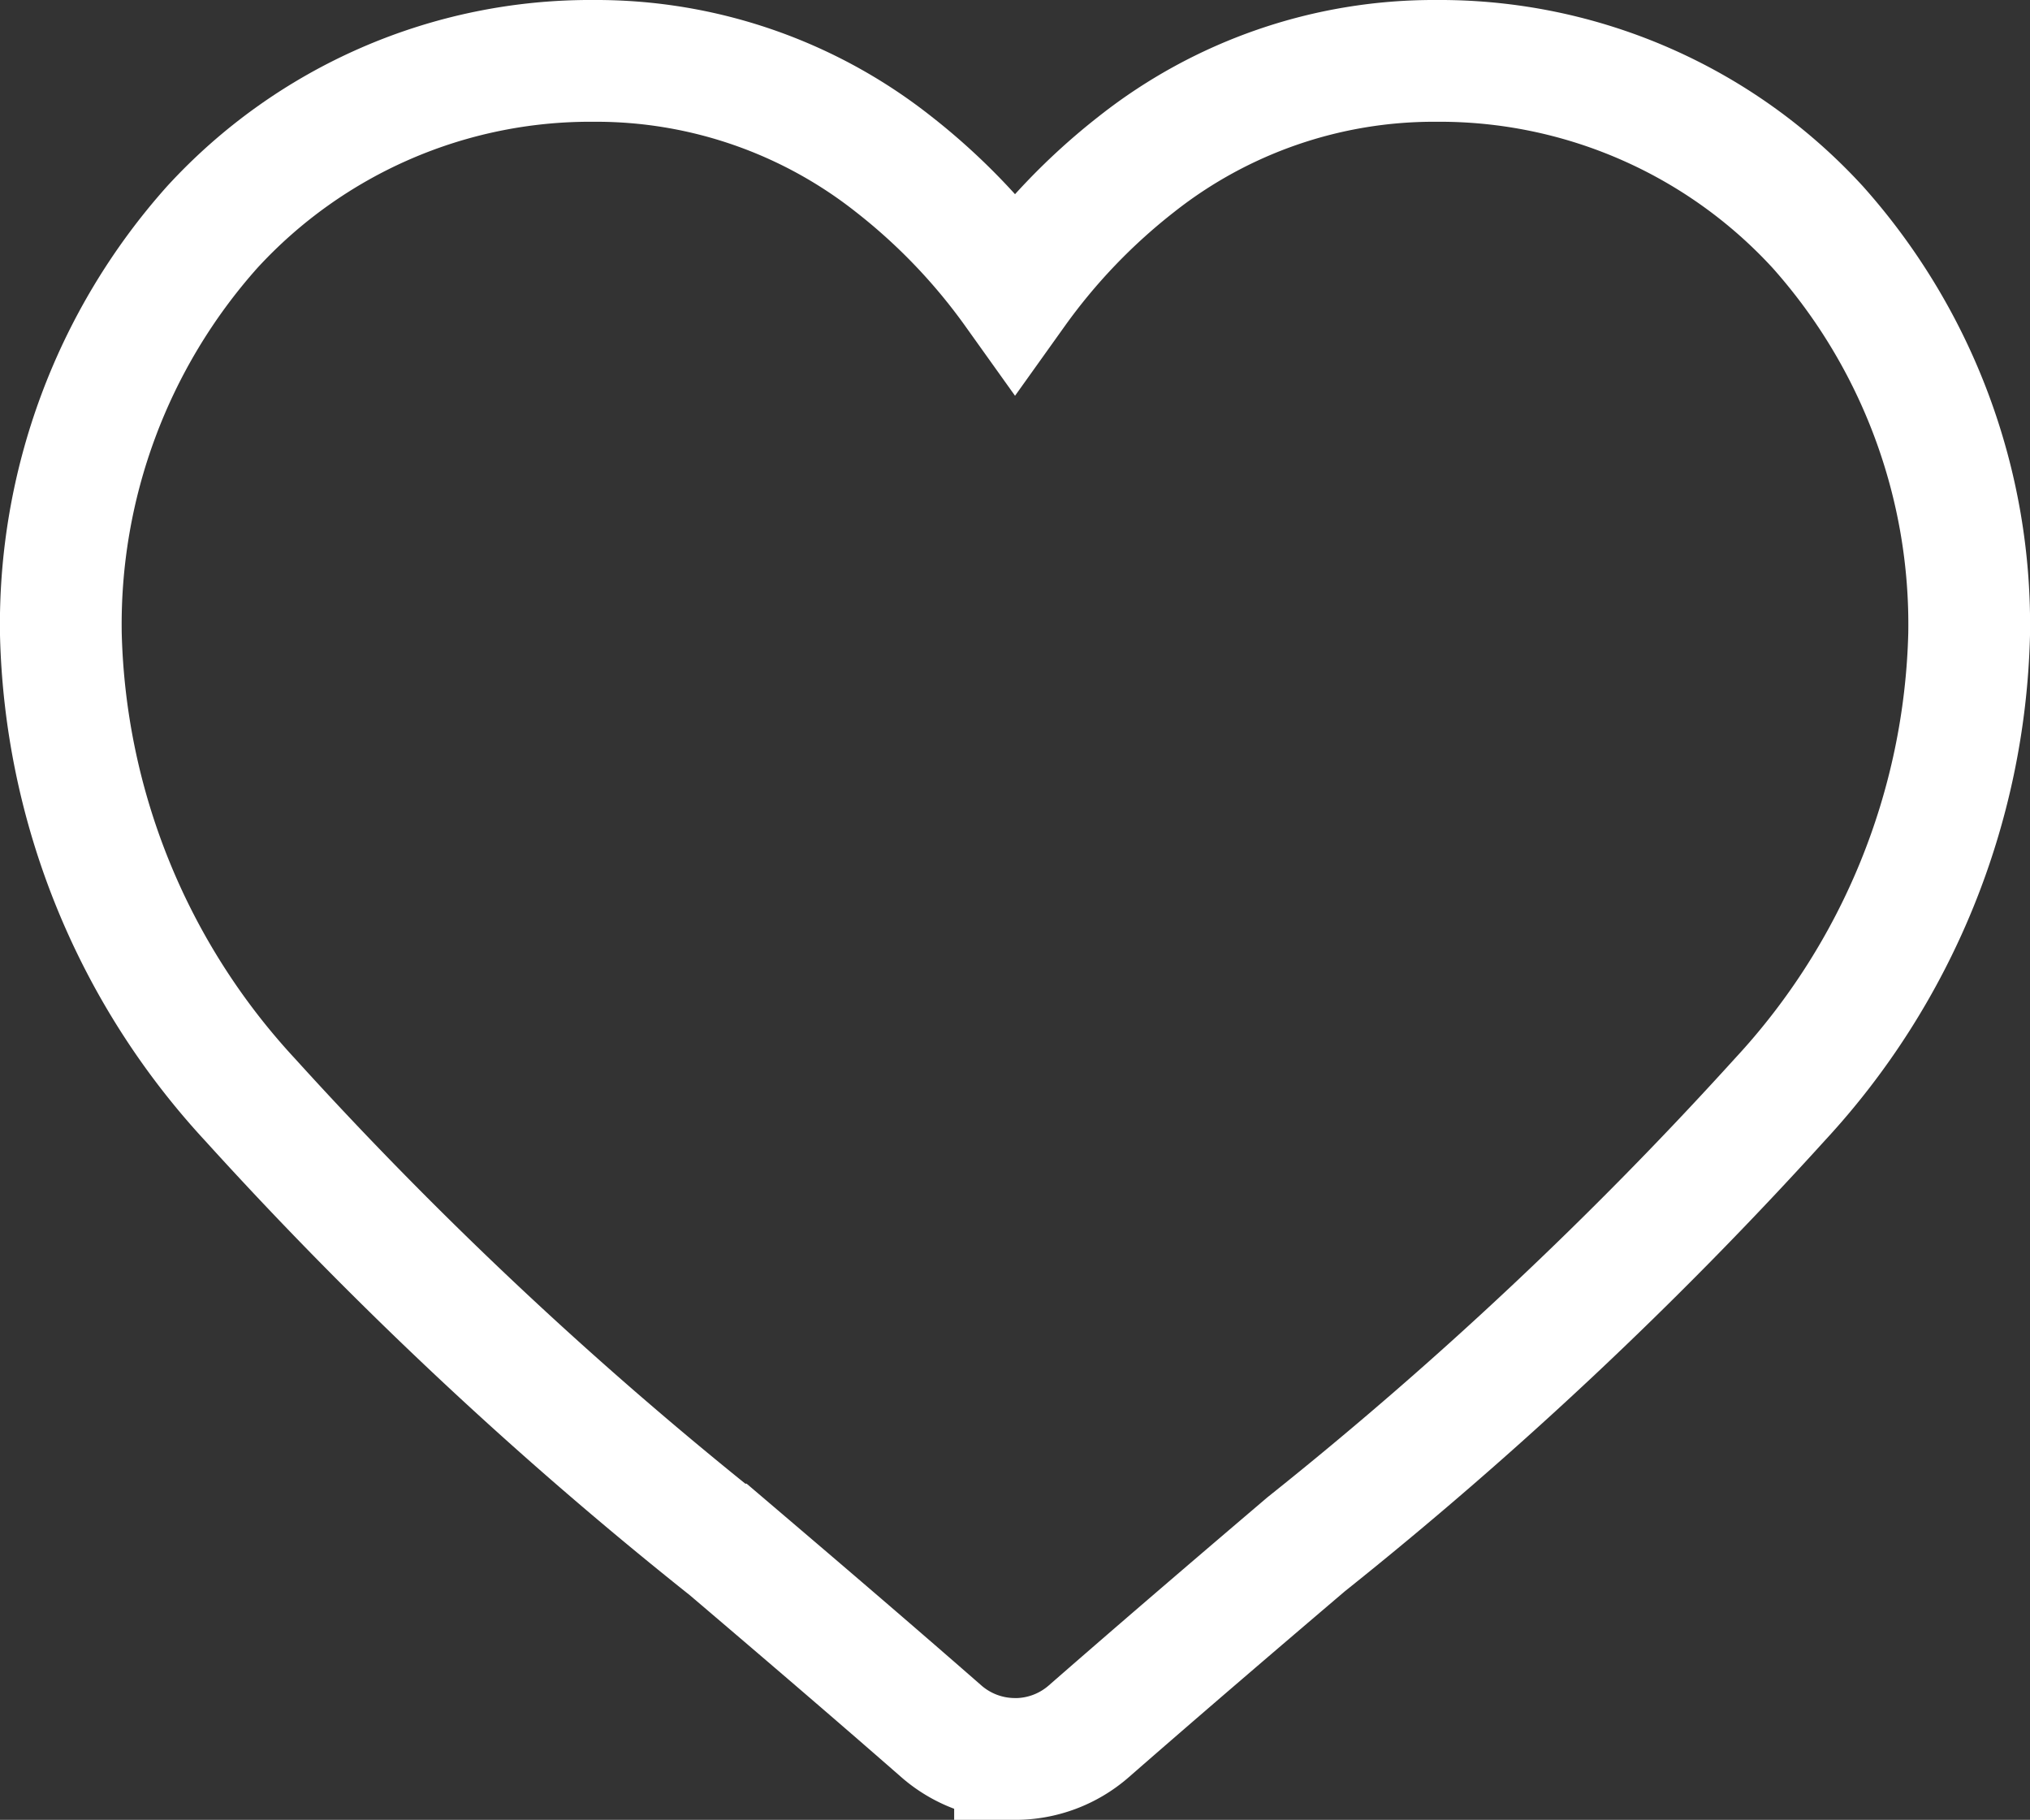
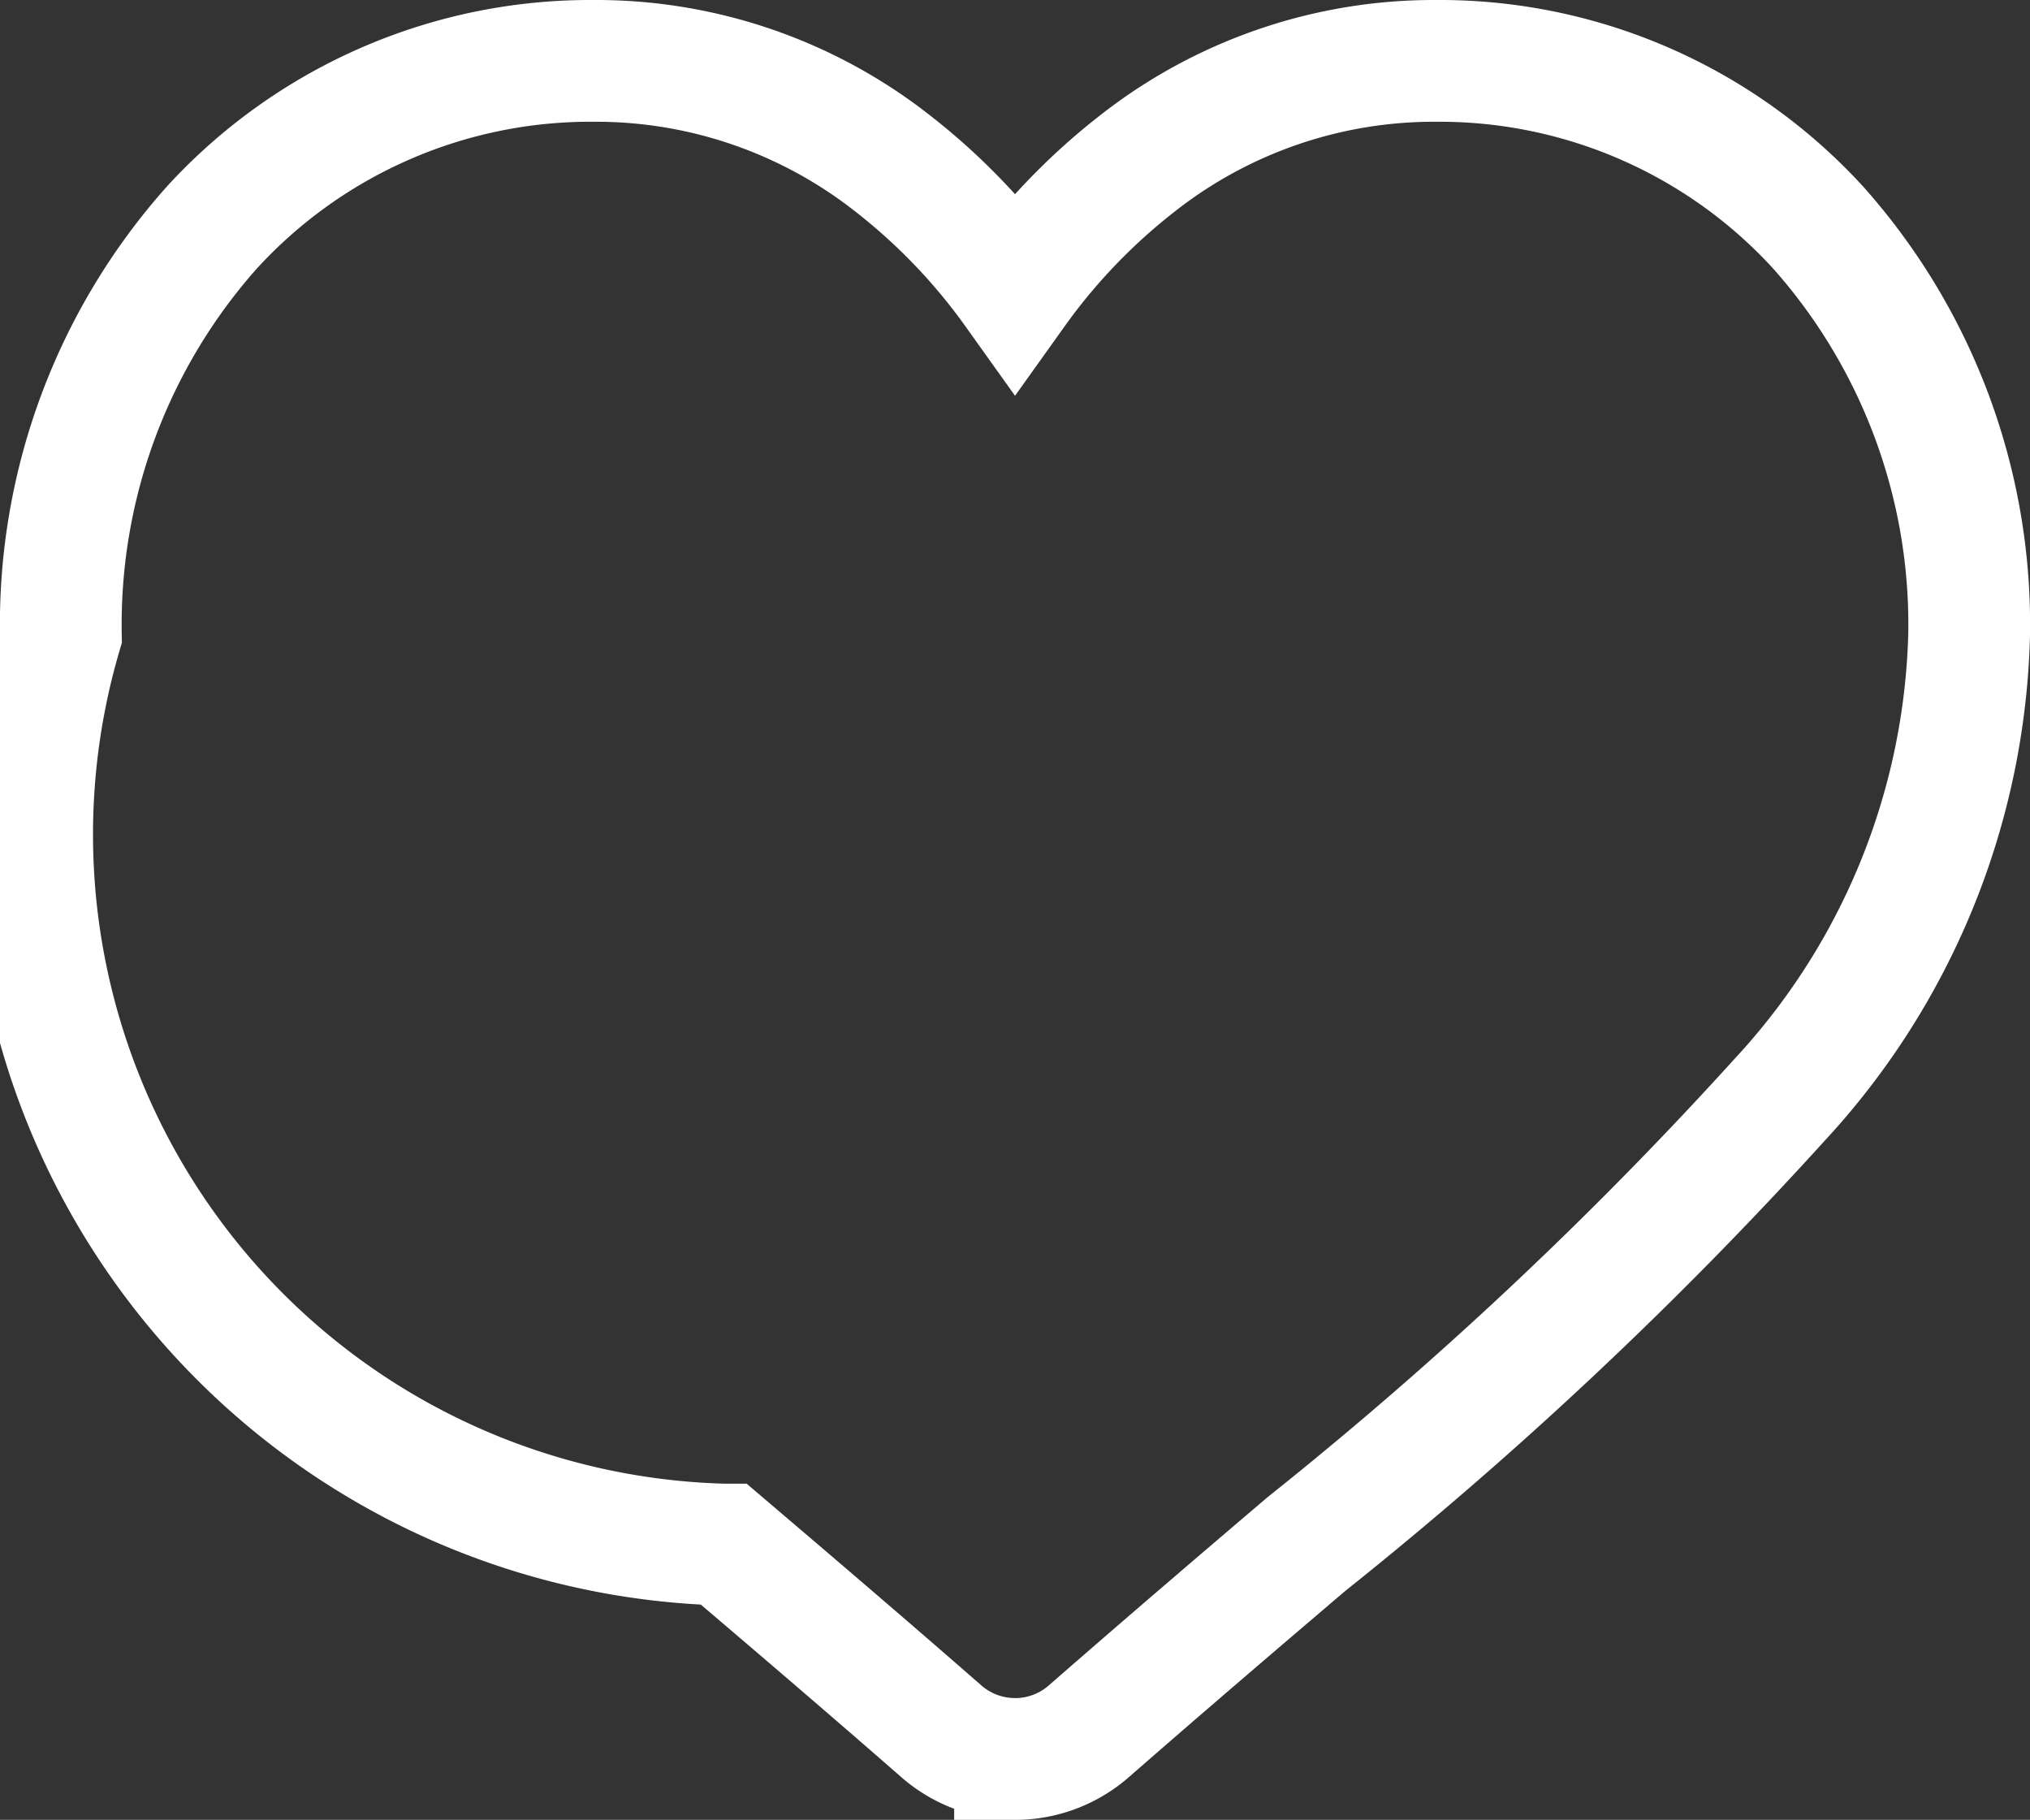
<svg xmlns="http://www.w3.org/2000/svg" width="33.349" height="29.891" viewBox="0 0 33.349 29.891">
  <rect x="0" y="0" width="33.349" height="29.891" fill="#333333" stroke="none" />
  <defs>
    <style>.a{fill:none;stroke:#fff;stroke-width:2px;}</style>
  </defs>
-   <path class="a" d="M15.675,27.891a1.838,1.838,0,0,1-1.212-.455c-1.266-1.107-2.487-2.148-3.565-3.066l-.005,0a66.294,66.294,0,0,1-7.783-7.305A11.668,11.668,0,0,1,0,9.421,9.8,9.8,0,0,1,2.487,2.73,8.43,8.43,0,0,1,8.758,0a7.885,7.885,0,0,1,4.926,1.7A10.077,10.077,0,0,1,15.675,3.78,10.078,10.078,0,0,1,17.666,1.7,7.885,7.885,0,0,1,22.592,0,8.43,8.43,0,0,1,28.862,2.73a9.8,9.8,0,0,1,2.487,6.692,11.667,11.667,0,0,1-3.109,7.638,66.287,66.287,0,0,1-7.782,7.305c-1.079.919-2.3,1.962-3.571,3.072a1.84,1.84,0,0,1-1.212.455Z" transform="translate(1 1)" />
+   <path class="a" d="M15.675,27.891a1.838,1.838,0,0,1-1.212-.455c-1.266-1.107-2.487-2.148-3.565-3.066l-.005,0A11.668,11.668,0,0,1,0,9.421,9.8,9.8,0,0,1,2.487,2.73,8.43,8.43,0,0,1,8.758,0a7.885,7.885,0,0,1,4.926,1.7A10.077,10.077,0,0,1,15.675,3.78,10.078,10.078,0,0,1,17.666,1.7,7.885,7.885,0,0,1,22.592,0,8.43,8.43,0,0,1,28.862,2.73a9.8,9.8,0,0,1,2.487,6.692,11.667,11.667,0,0,1-3.109,7.638,66.287,66.287,0,0,1-7.782,7.305c-1.079.919-2.3,1.962-3.571,3.072a1.84,1.84,0,0,1-1.212.455Z" transform="translate(1 1)" />
</svg>